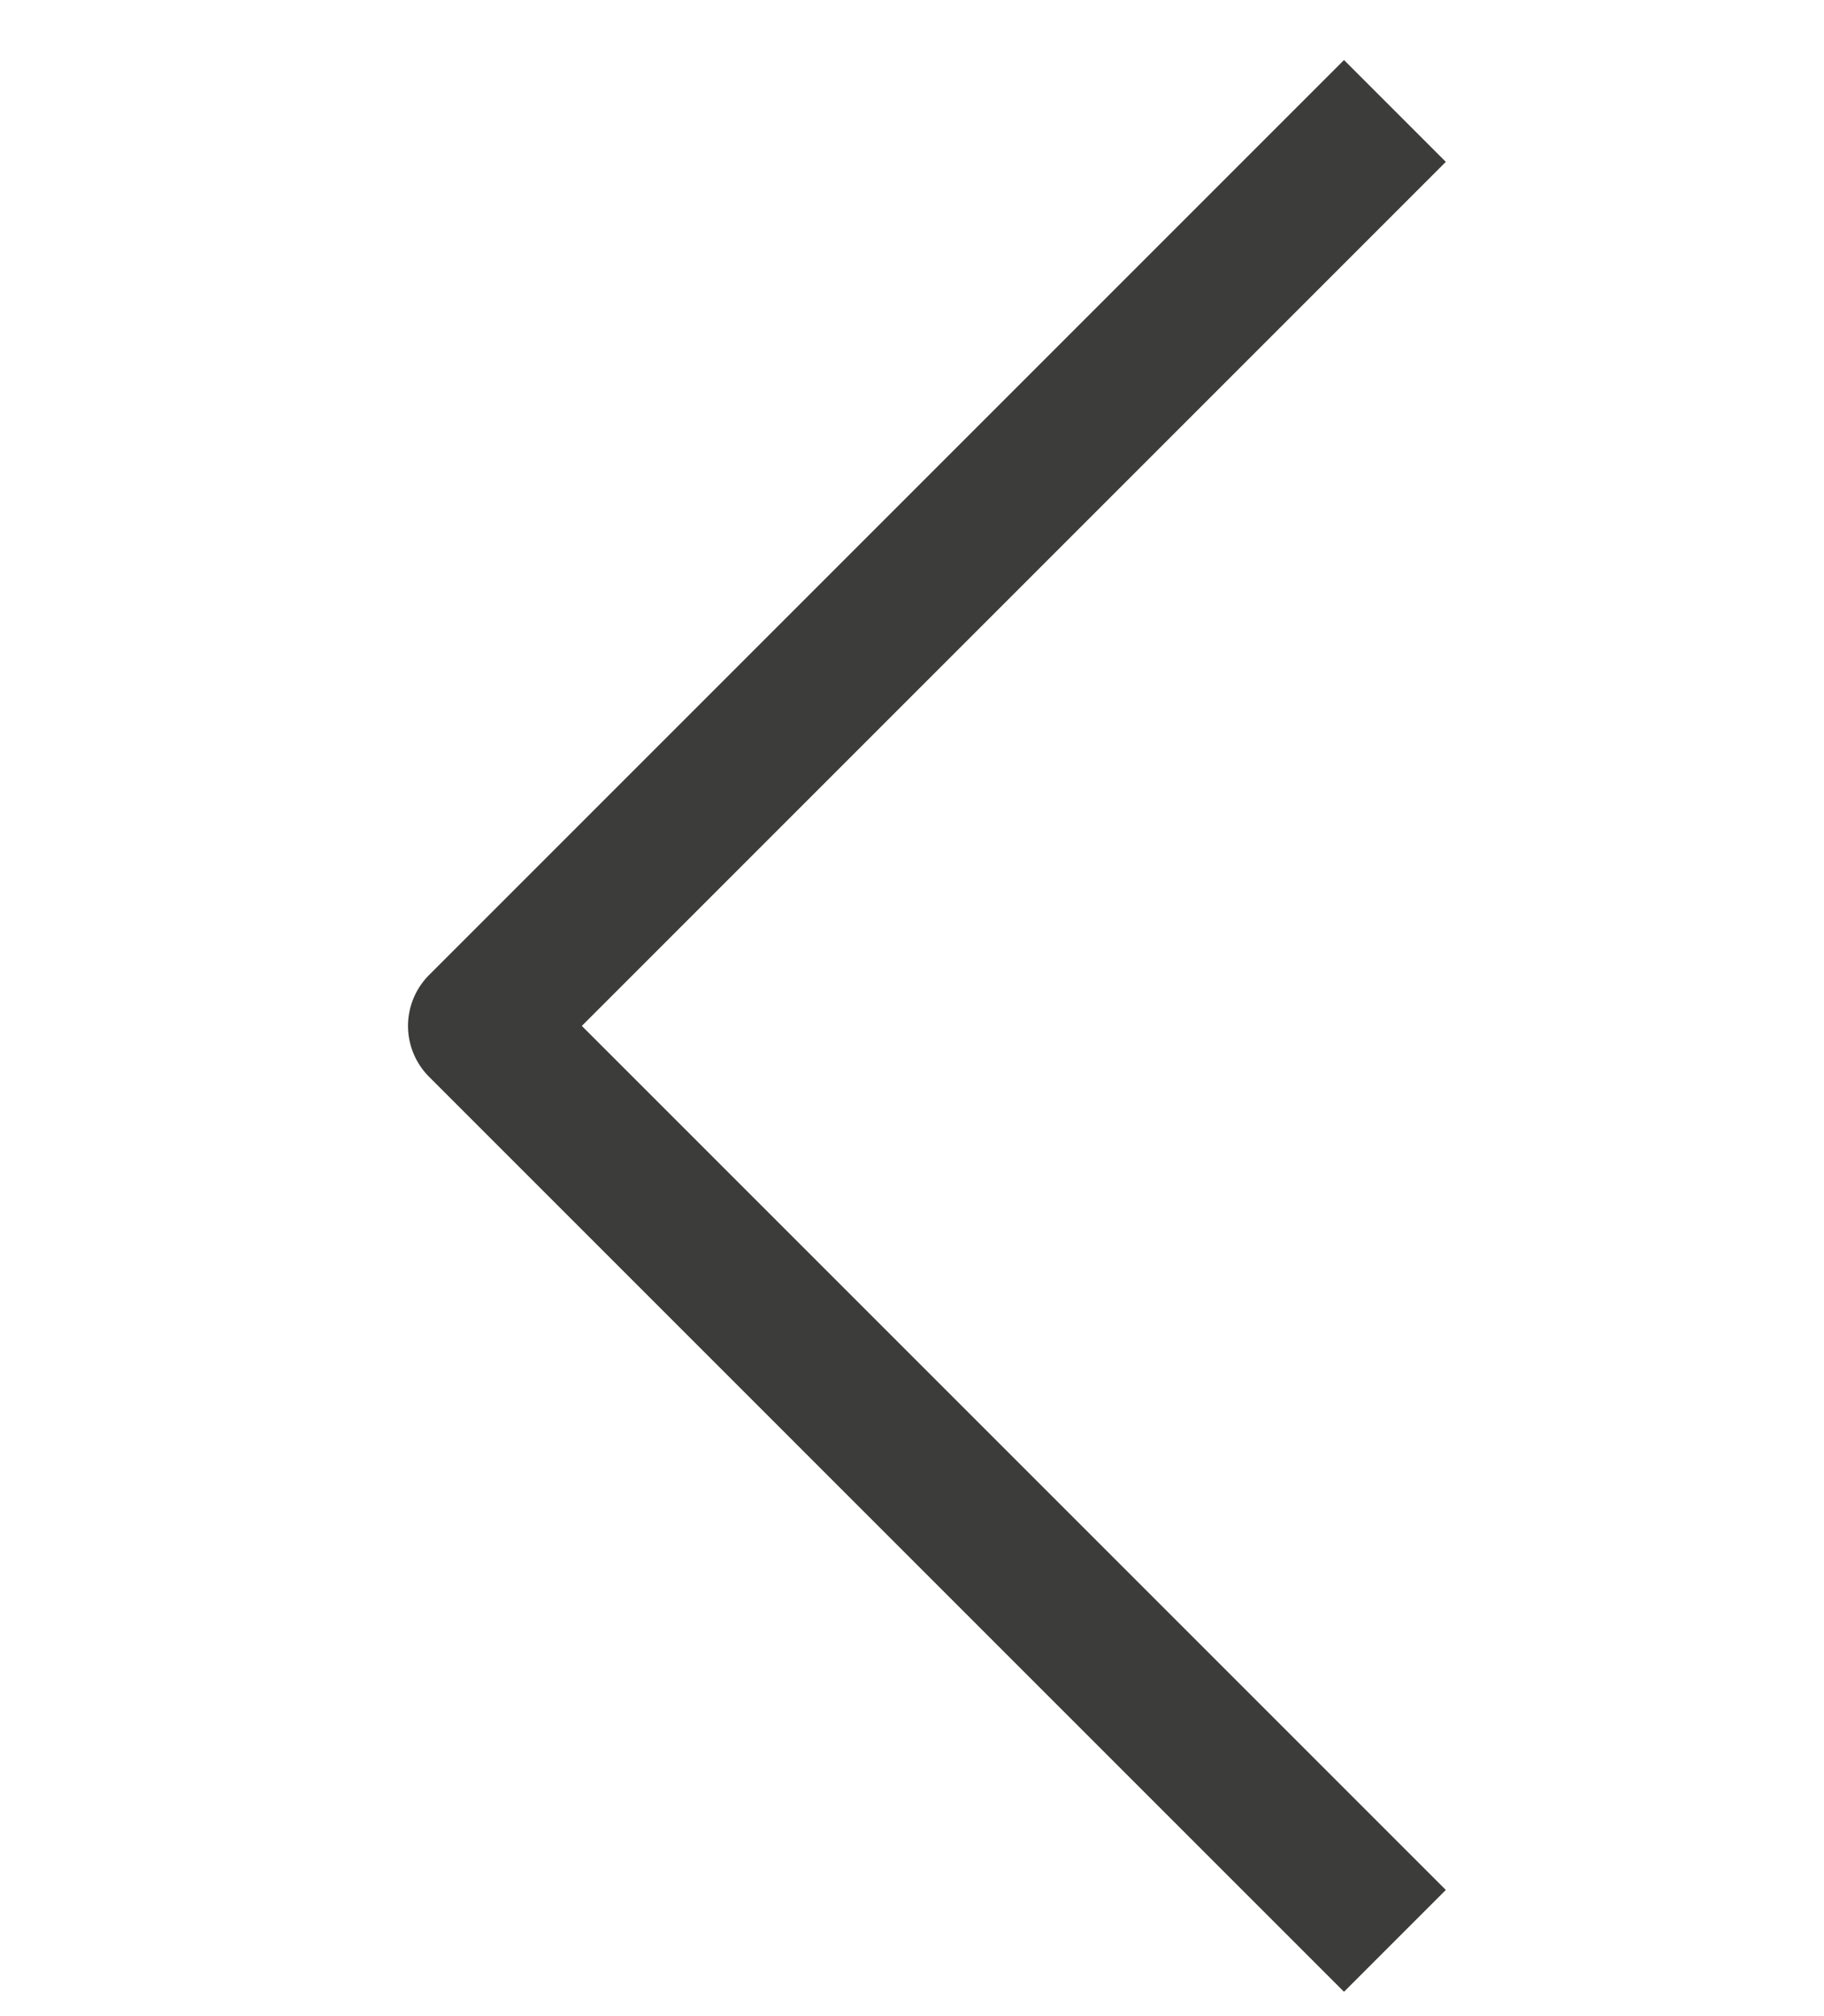
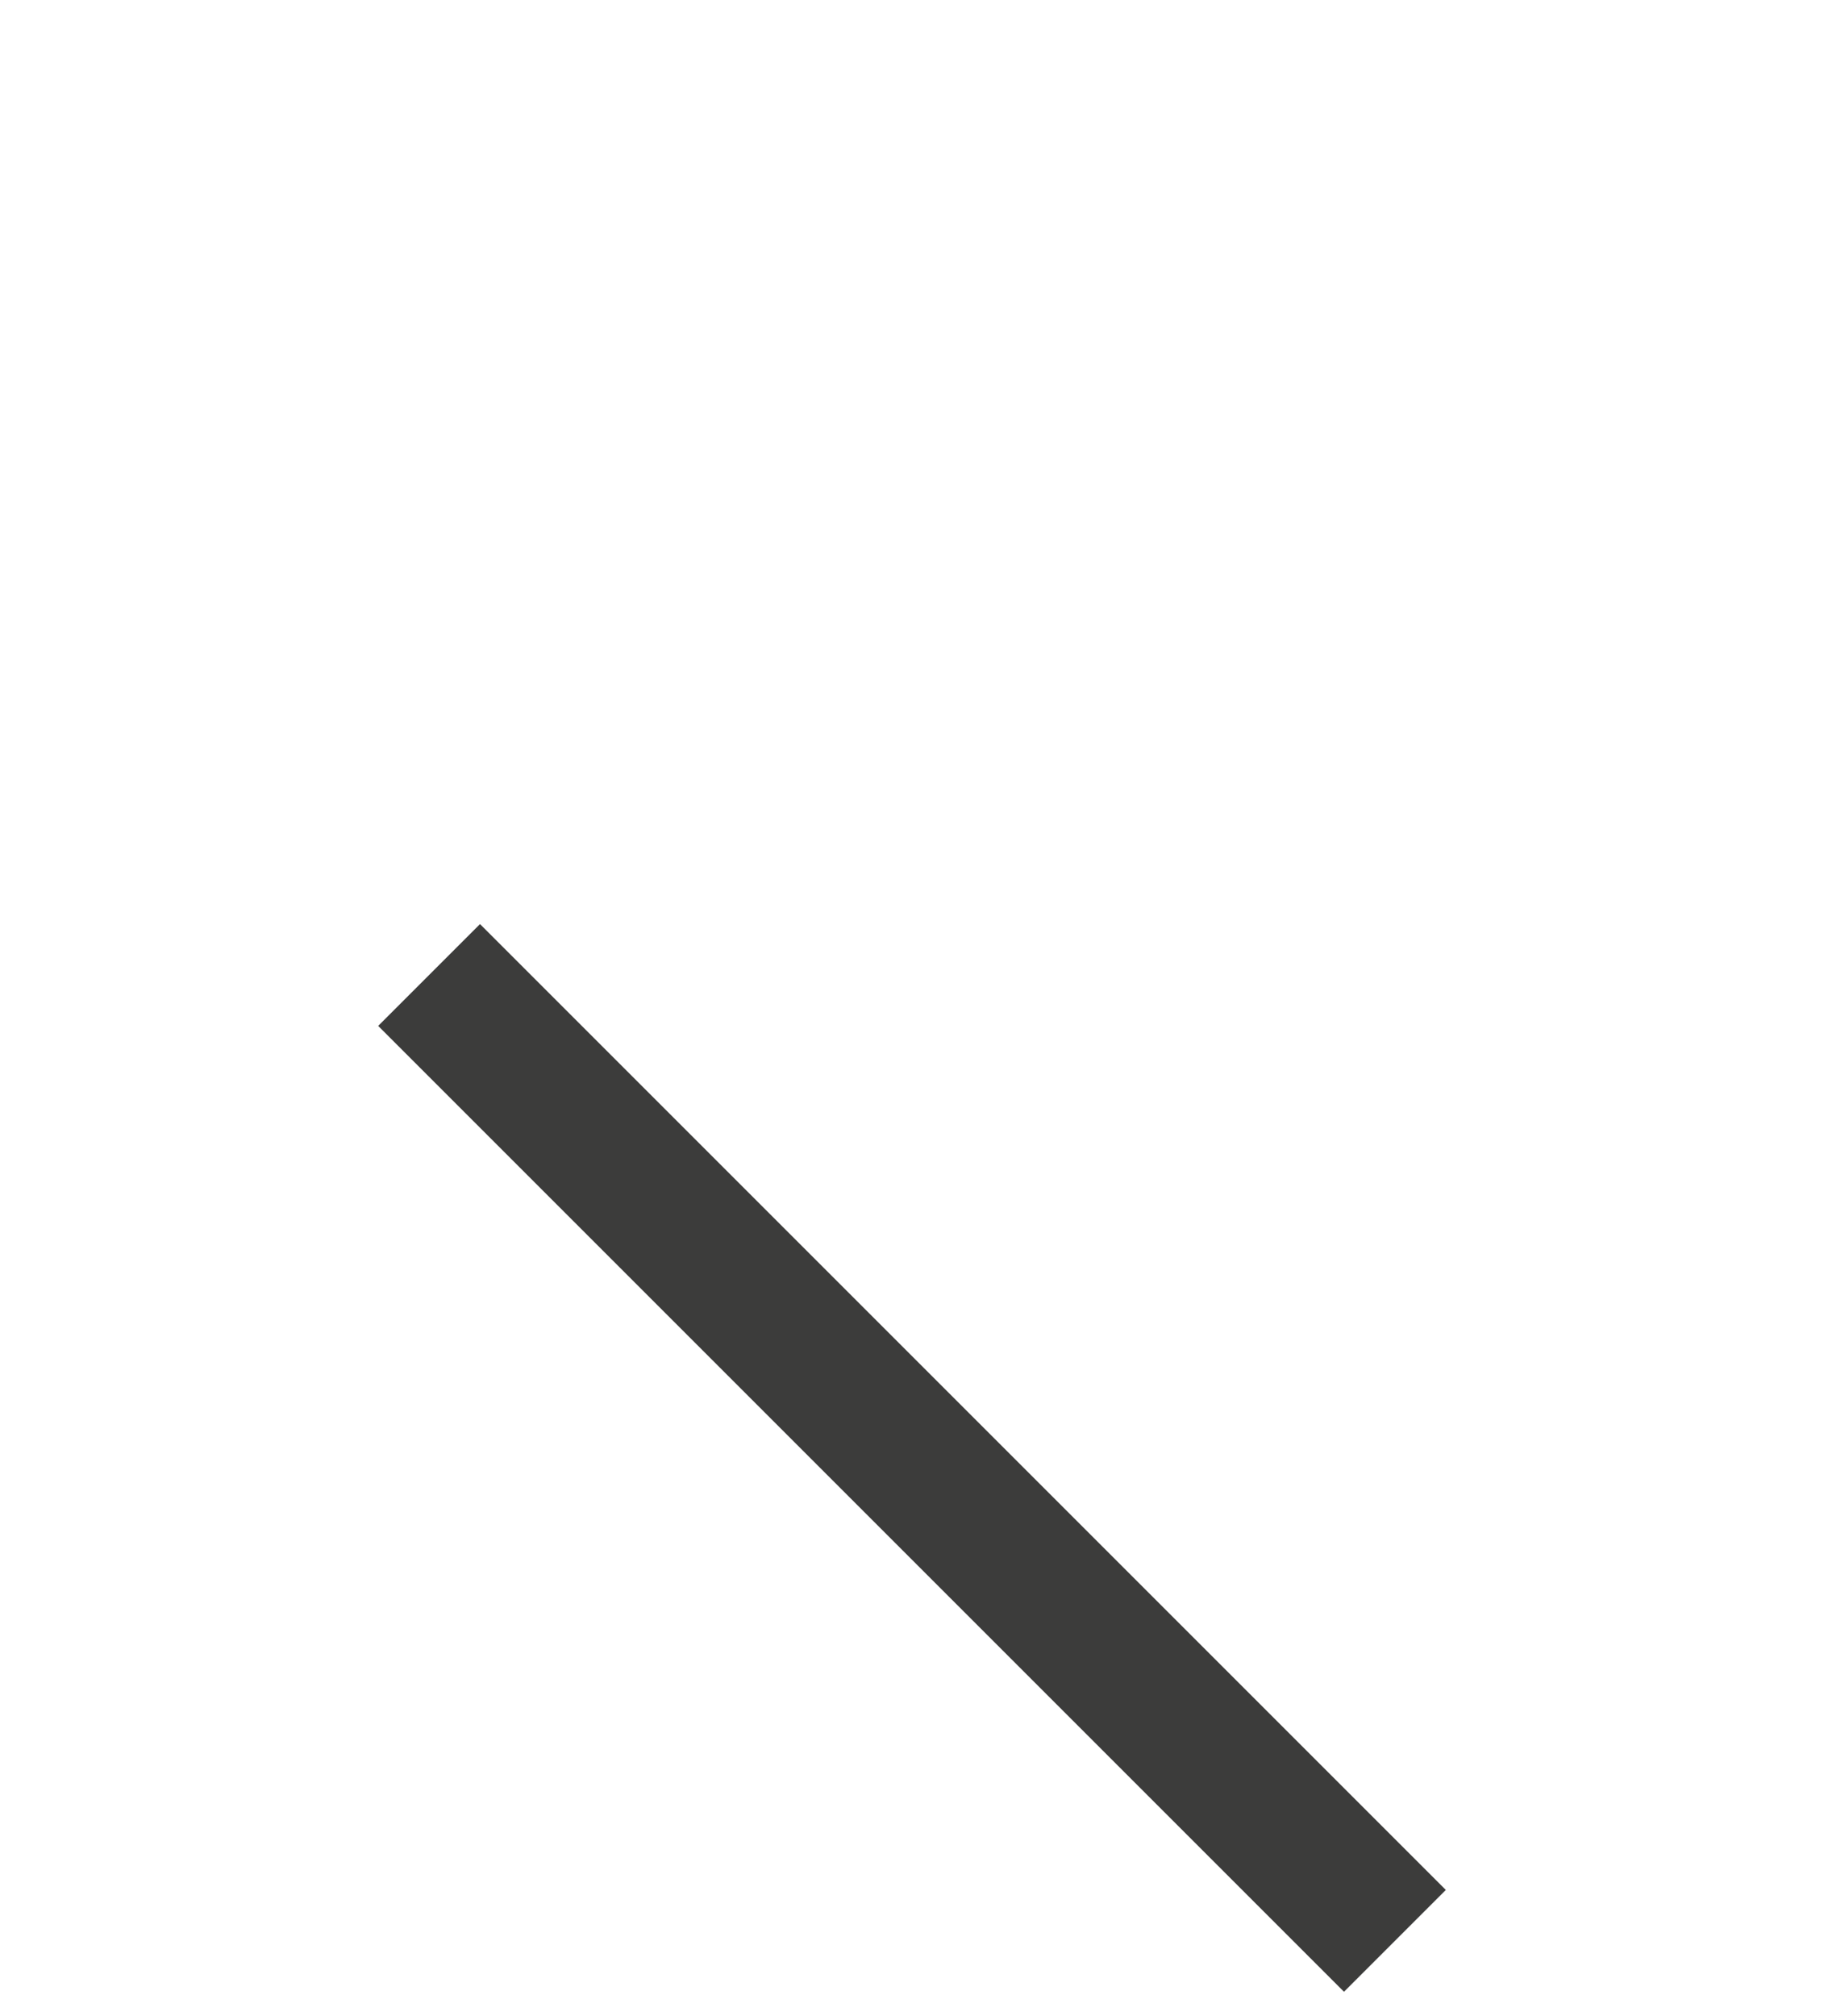
<svg xmlns="http://www.w3.org/2000/svg" width="19" height="21" viewBox="0 0 19 21" fill="none">
  <g id="chevron-right">
-     <path id="Vector" d="M14 19.686L5 10.686L14 1.686" stroke="#3C3C3B" stroke-width="1.5" stroke-linecap="square" stroke-linejoin="round" />
+     <path id="Vector" d="M14 19.686L5 10.686" stroke="#3C3C3B" stroke-width="1.5" stroke-linecap="square" stroke-linejoin="round" />
  </g>
</svg>